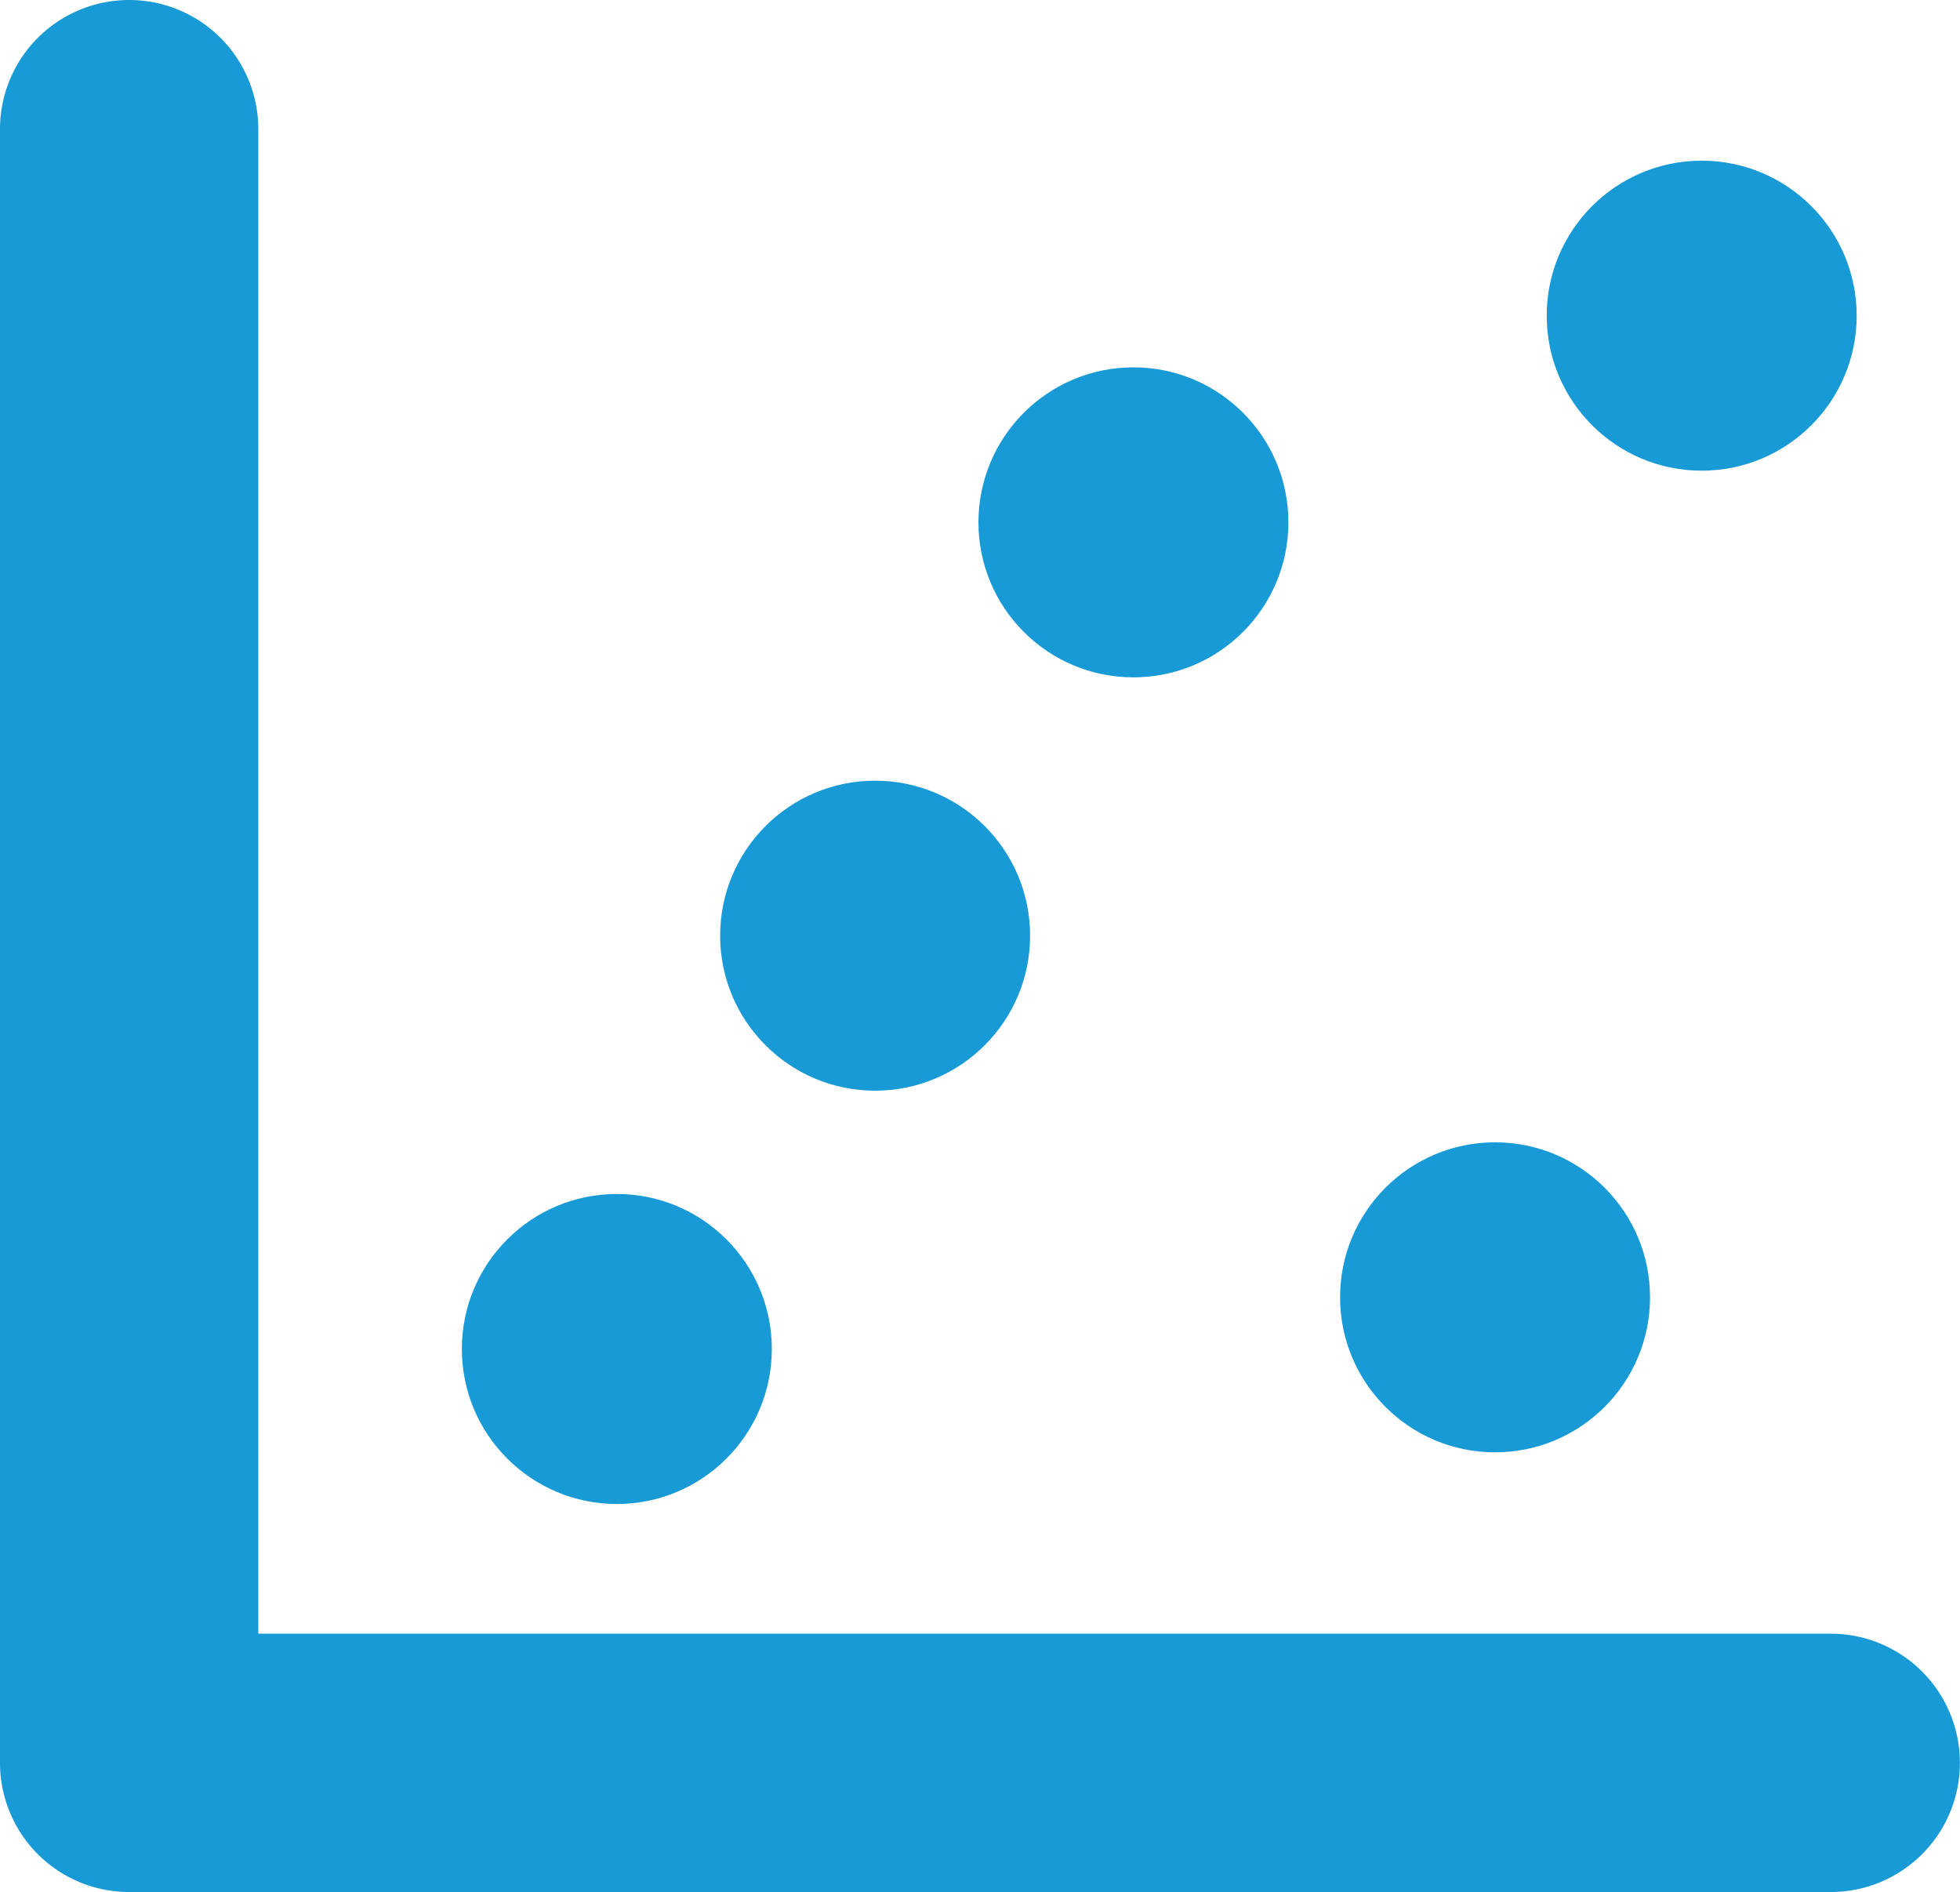
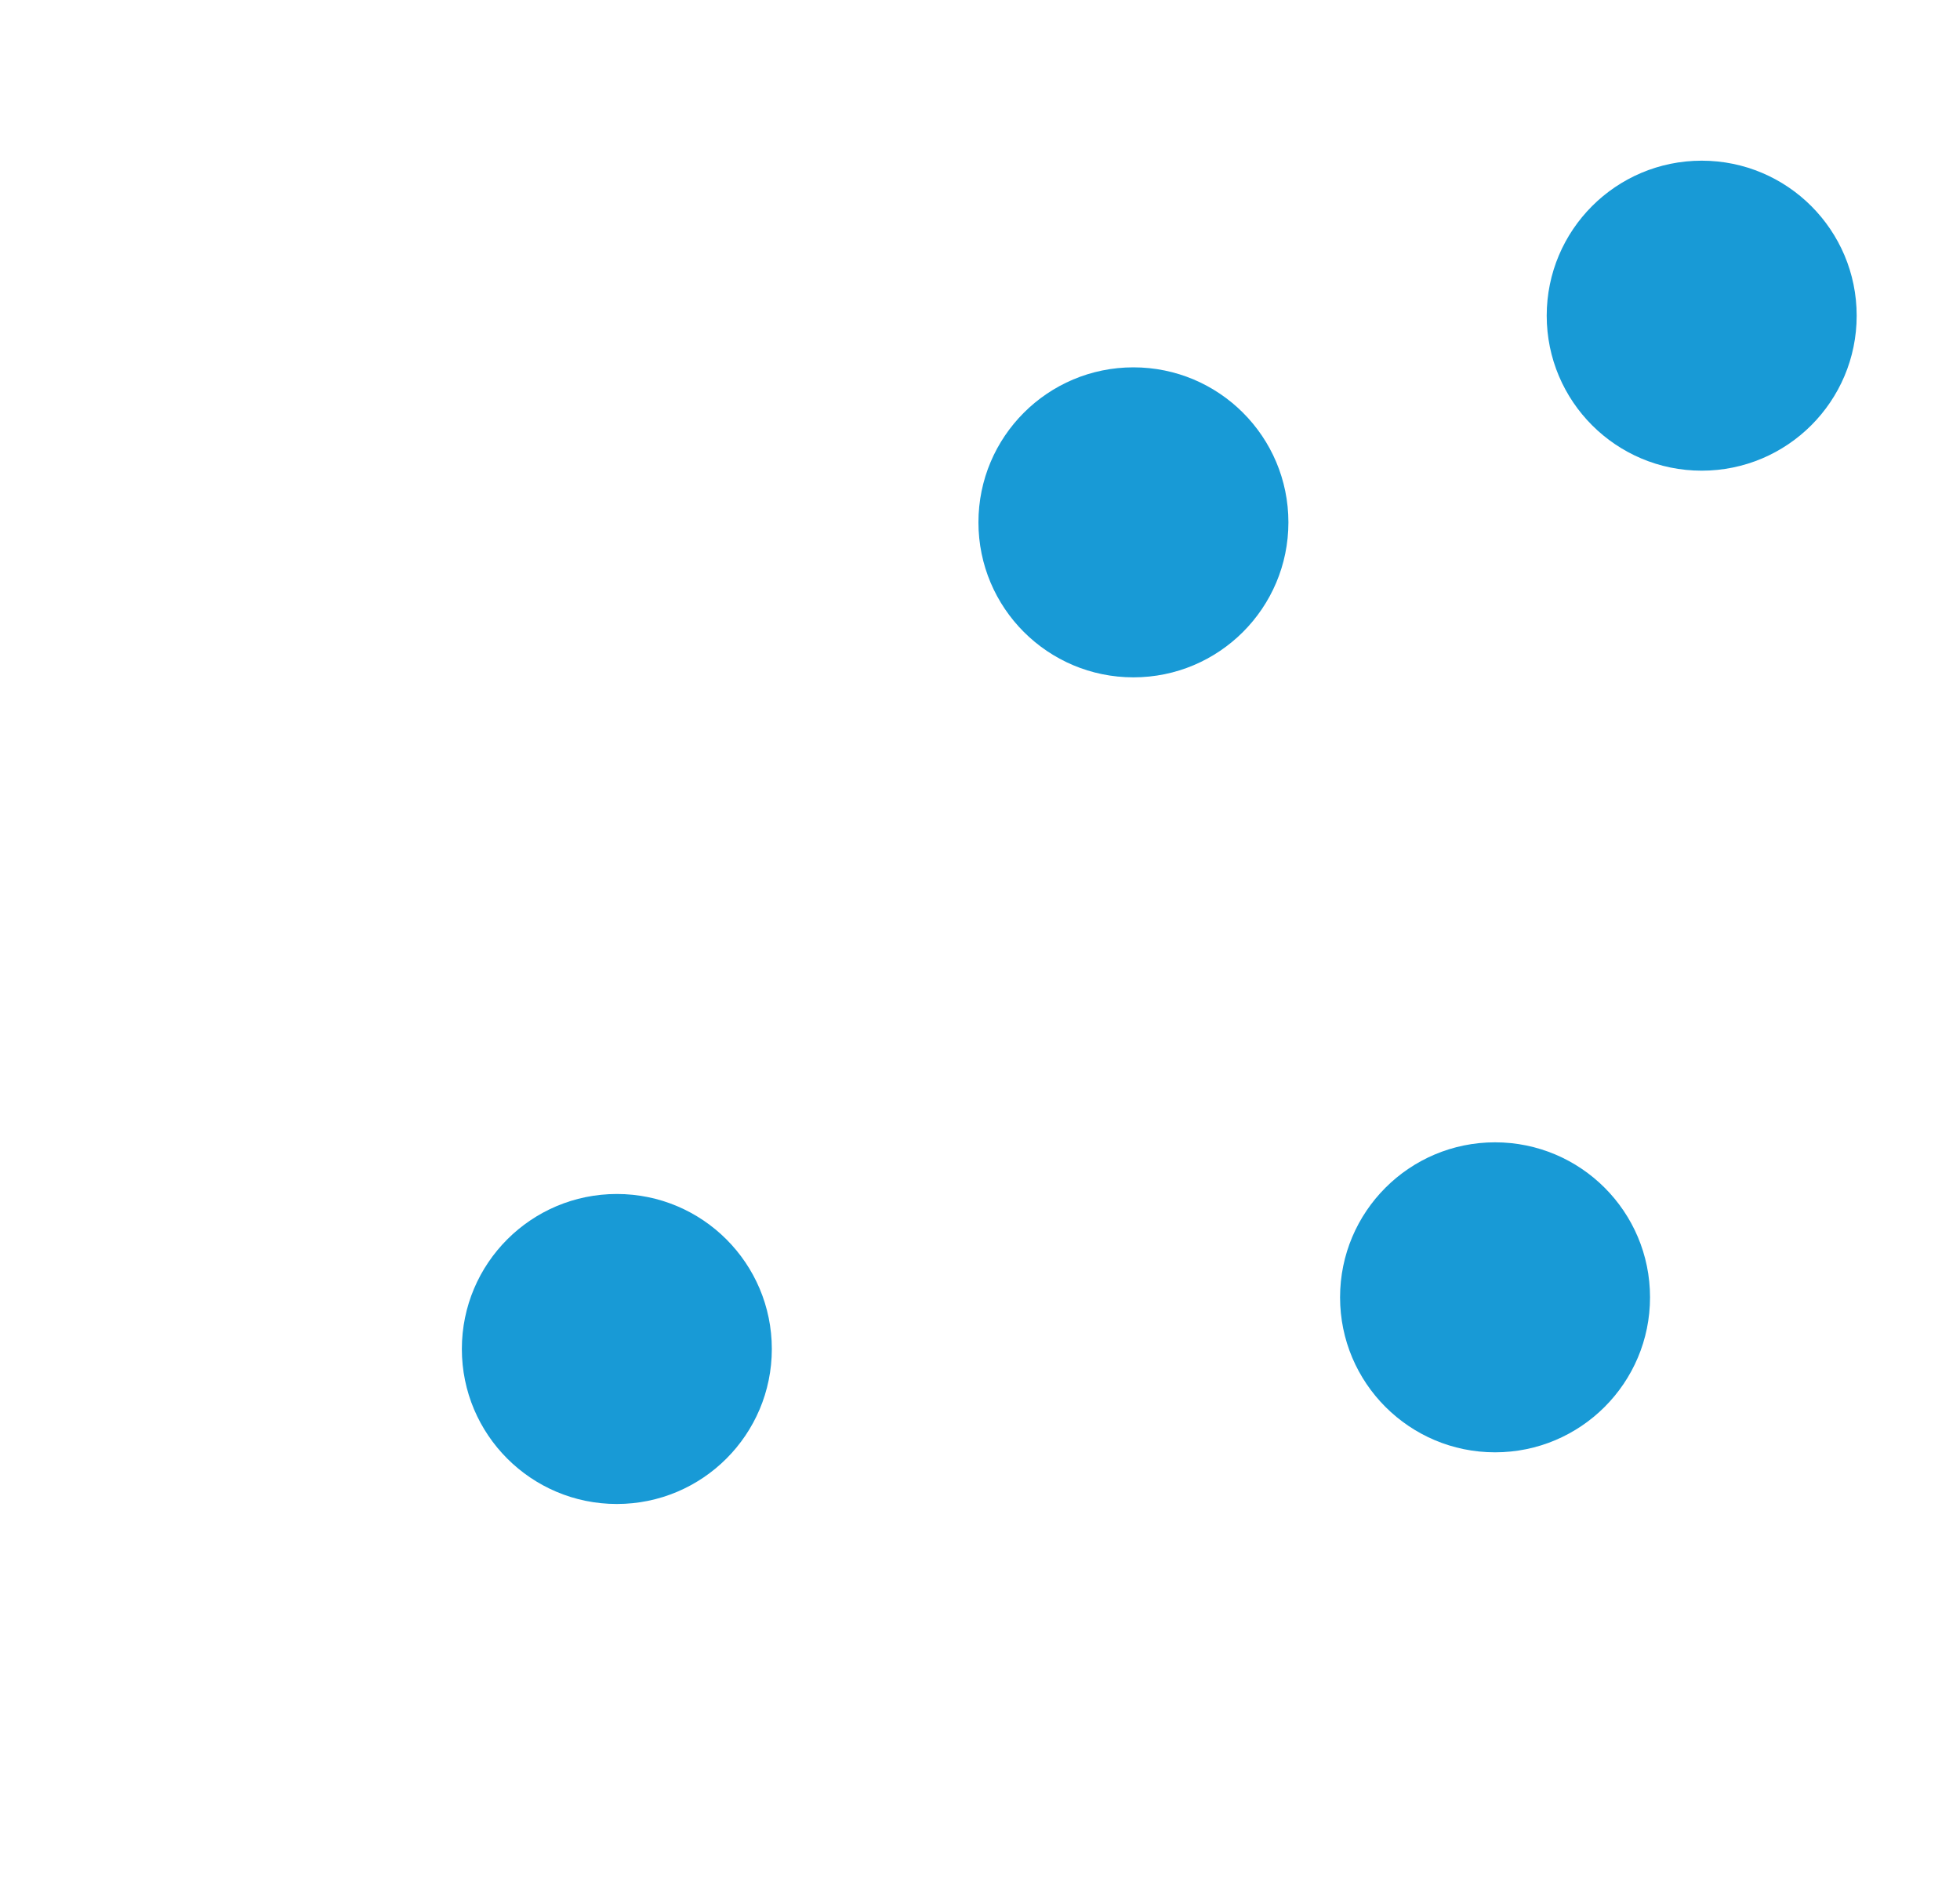
<svg xmlns="http://www.w3.org/2000/svg" width="72.844" height="70.309" viewBox="0 0 72.844 70.309">
  <g id="graph_icon" transform="translate(-10.06 -9.89)">
-     <path id="Path_634" data-name="Path 634" d="M78.1,80.2H14.86a4.8,4.8,0,0,1-4.8-4.8V14.69a4.8,4.8,0,1,1,9.6,0V70.6H78.1a4.8,4.8,0,0,1,0,9.6Z" fill="#189ad6" />
    <circle id="Ellipse_42" data-name="Ellipse 42" cx="5.76" cy="5.76" r="5.76" transform="translate(67.544 15.861)" fill="#189ad6" />
    <circle id="Ellipse_43" data-name="Ellipse 43" cx="5.76" cy="5.76" r="5.76" transform="translate(46.424 23.541)" fill="#189ad6" />
    <circle id="Ellipse_44" data-name="Ellipse 44" cx="5.76" cy="5.76" r="5.76" transform="translate(27.225 54.26)" fill="#189ad6" />
-     <circle id="Ellipse_45" data-name="Ellipse 45" cx="5.76" cy="5.76" r="5.76" transform="translate(36.824 38.901)" fill="#189ad6" />
    <circle id="Ellipse_46" data-name="Ellipse 46" cx="5.76" cy="5.76" r="5.76" transform="translate(59.864 52.34)" fill="#189ad6" />
  </g>
</svg>